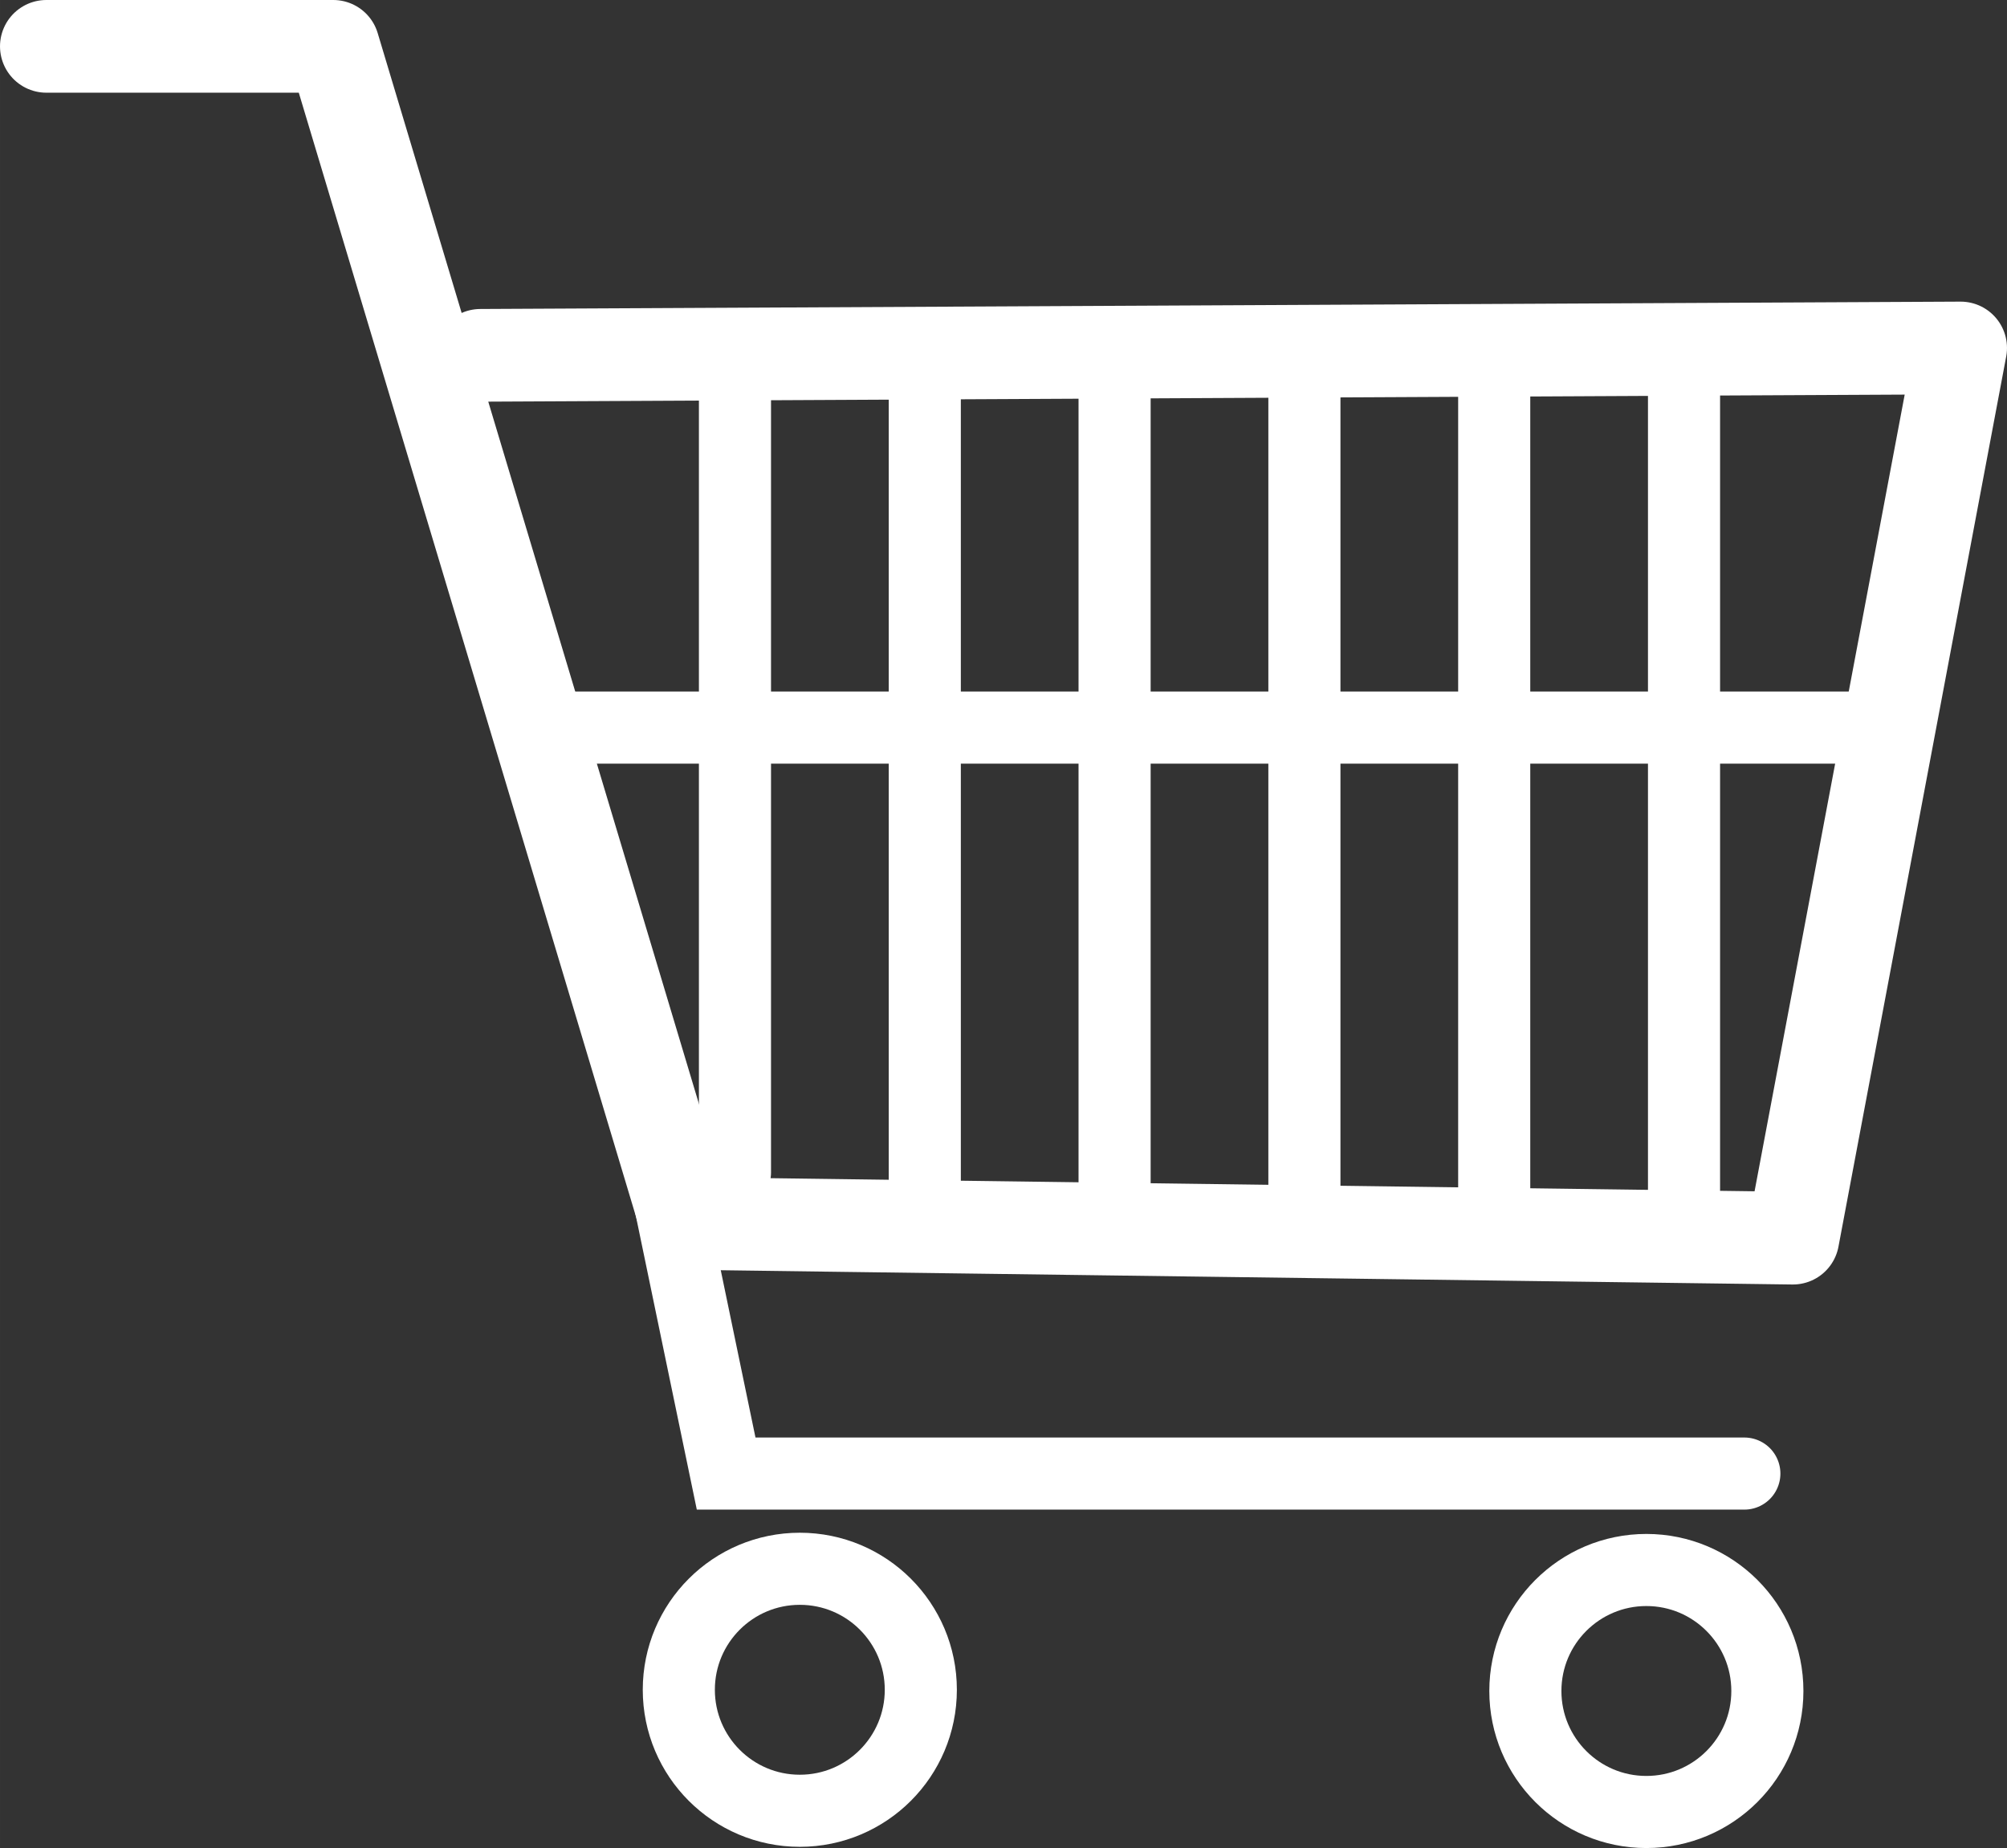
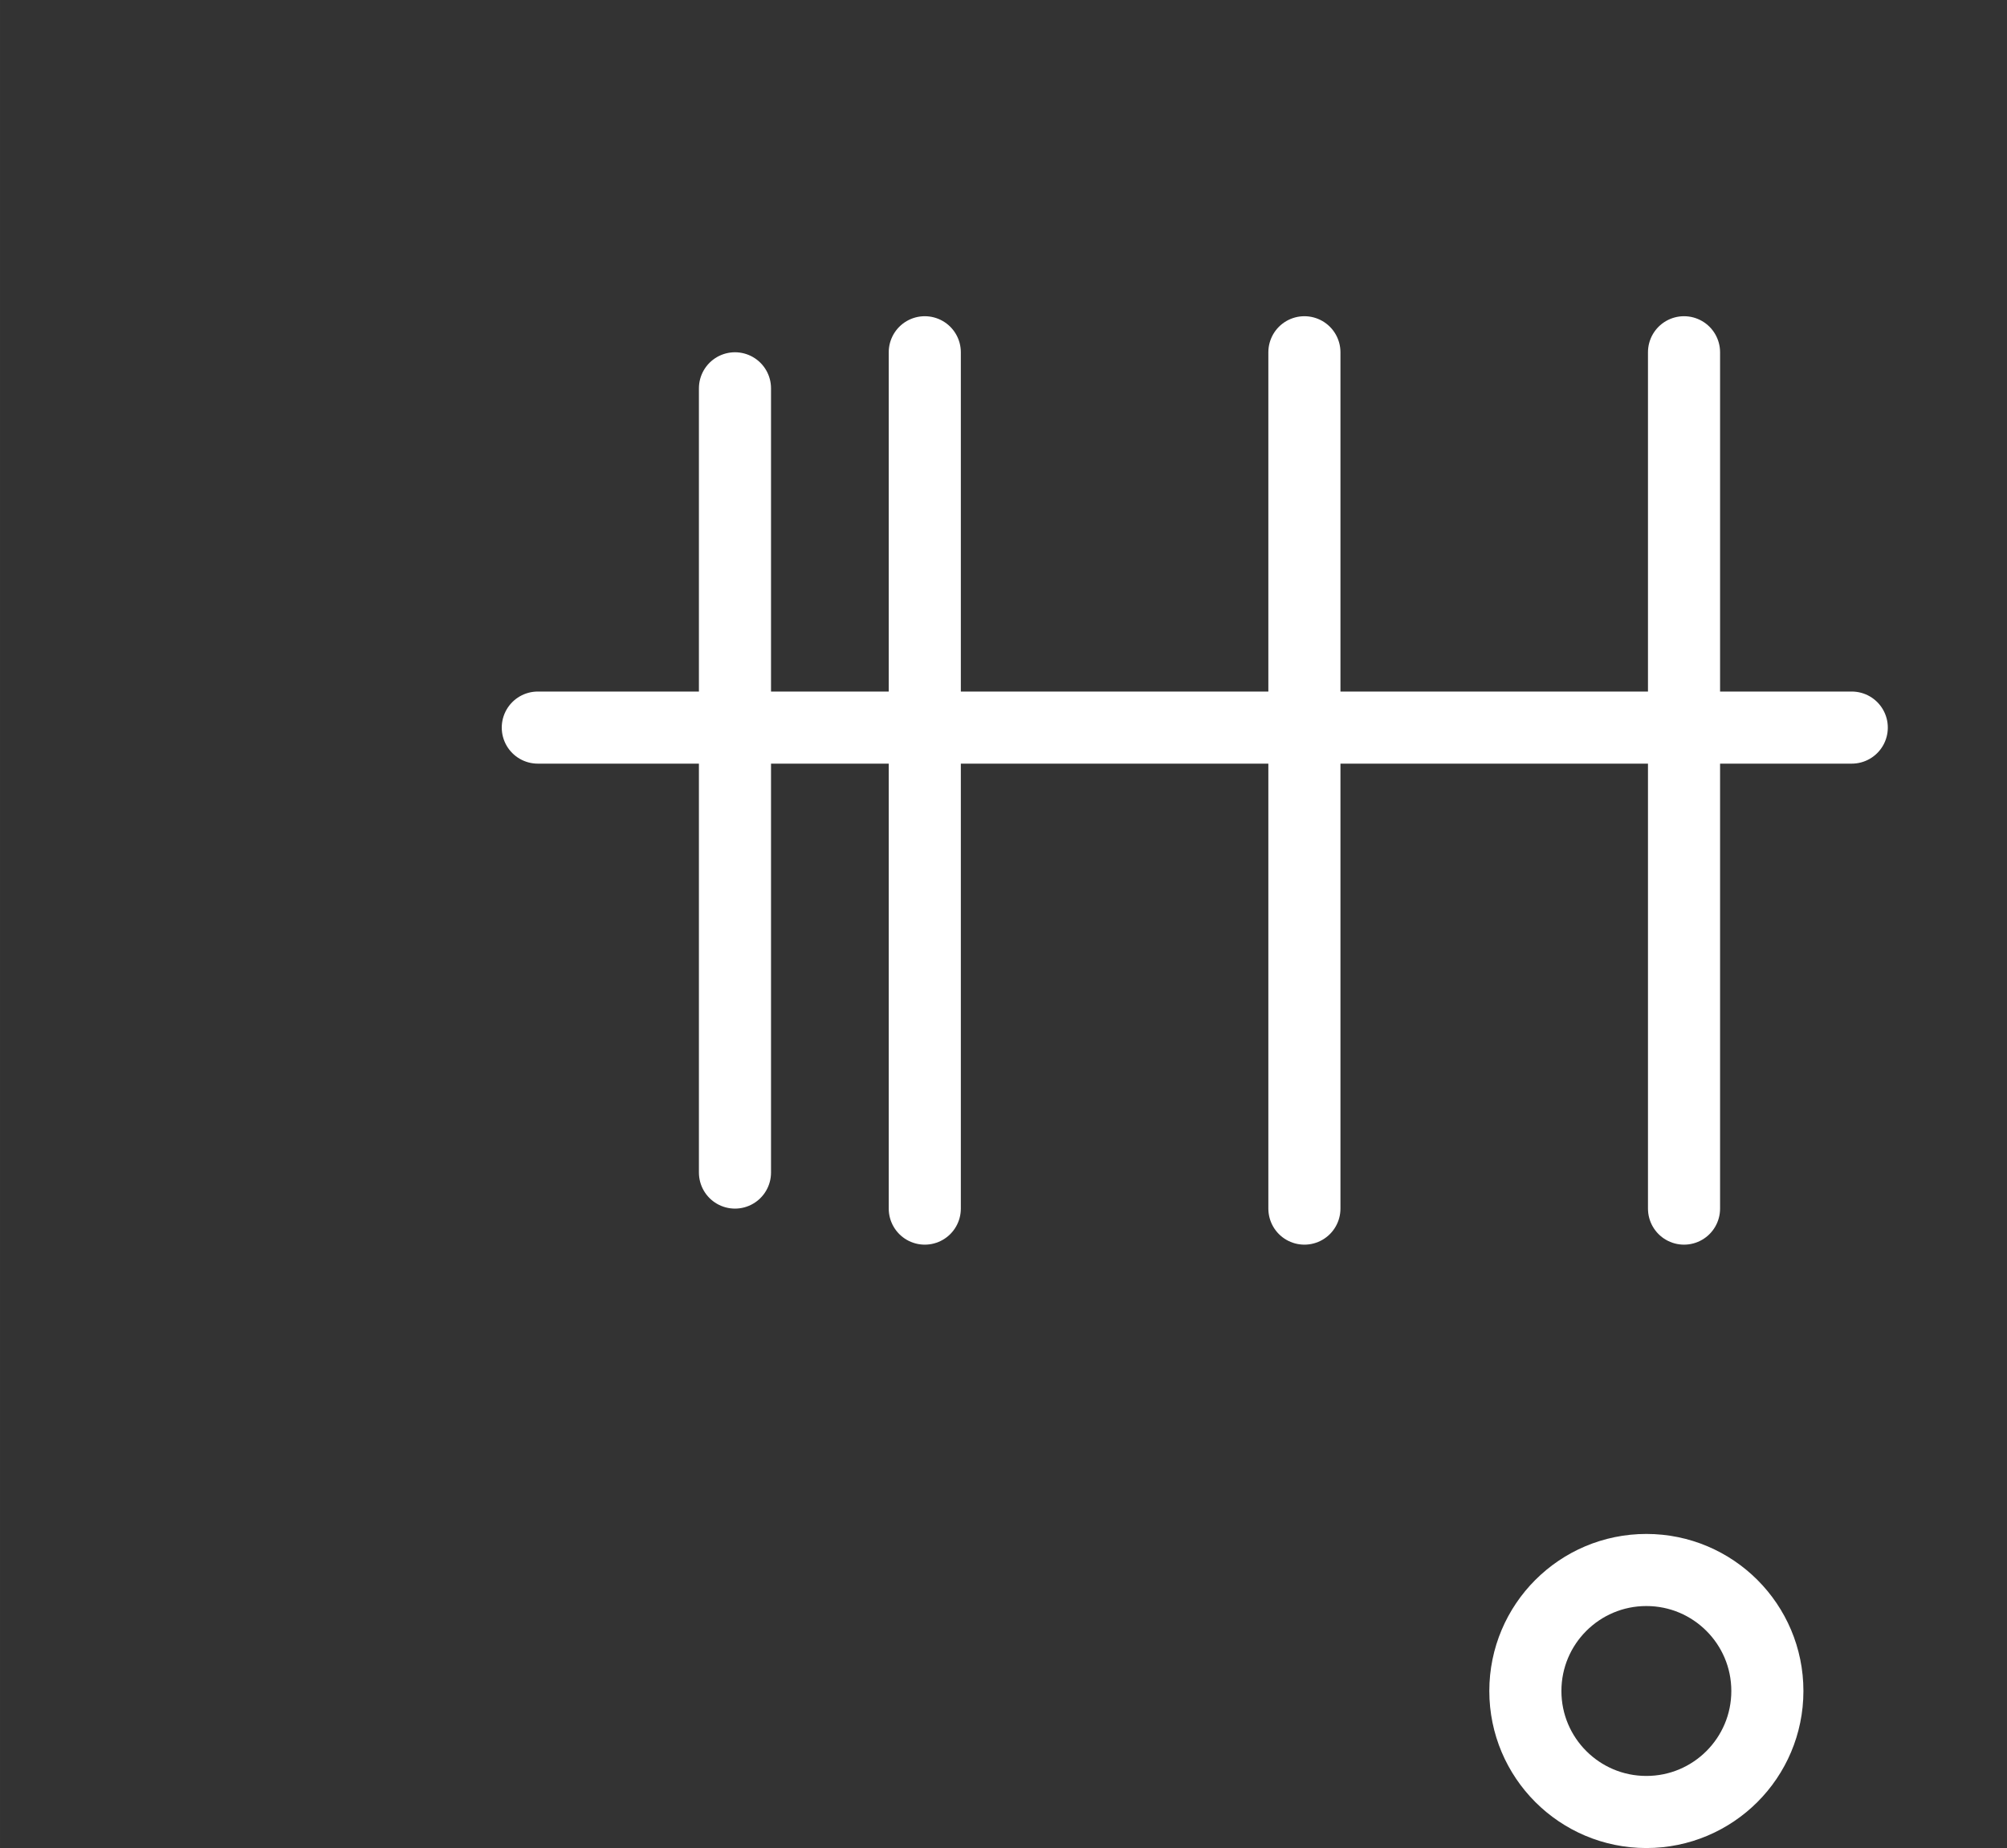
<svg xmlns="http://www.w3.org/2000/svg" id="Layer_1" data-name="Layer 1" width="68.741mm" height="63.298mm" viewBox="0 0 194.857 179.429">
  <rect x="0" y="0" width="194.857" height="179.429" fill="#333333" stroke="none" />
  <defs>
    <style>.cls-1,.cls-2{fill:none;stroke:#fff;stroke-linecap:round;}.cls-1{stroke-linejoin:round;stroke-width:9px;}.cls-2{stroke-miterlimit:10;stroke-width:7px;}</style>
  </defs>
  <title>icon-02-ecommerce</title>
-   <polyline class="cls-1" points="4.5 4.5 32.357 4.5 66.643 118.786 174.071 120.214 190.357 33.786 46.643 34.5" />
-   <polyline class="cls-2" points="62.643 105.214 70.5 143.071 169.357 143.071" />
-   <circle class="cls-2" cx="77.653" cy="164.063" r="11.748" />
  <circle class="cls-2" cx="159.844" cy="164.181" r="11.748" />
  <line class="cls-2" x1="163.5" y1="34.202" x2="163.5" y2="117.345" />
  <line class="cls-2" x1="52.214" y1="70.643" x2="179.786" y2="70.643" />
-   <line class="cls-2" x1="145.071" y1="34.202" x2="145.071" y2="117.345" />
  <line class="cls-2" x1="126.643" y1="34.202" x2="126.643" y2="117.345" />
-   <line class="cls-2" x1="108.214" y1="34.202" x2="108.214" y2="117.345" />
  <line class="cls-2" x1="89.786" y1="34.202" x2="89.786" y2="117.345" />
  <line class="cls-2" x1="71.357" y1="37.702" x2="71.357" y2="113.845" />
</svg>